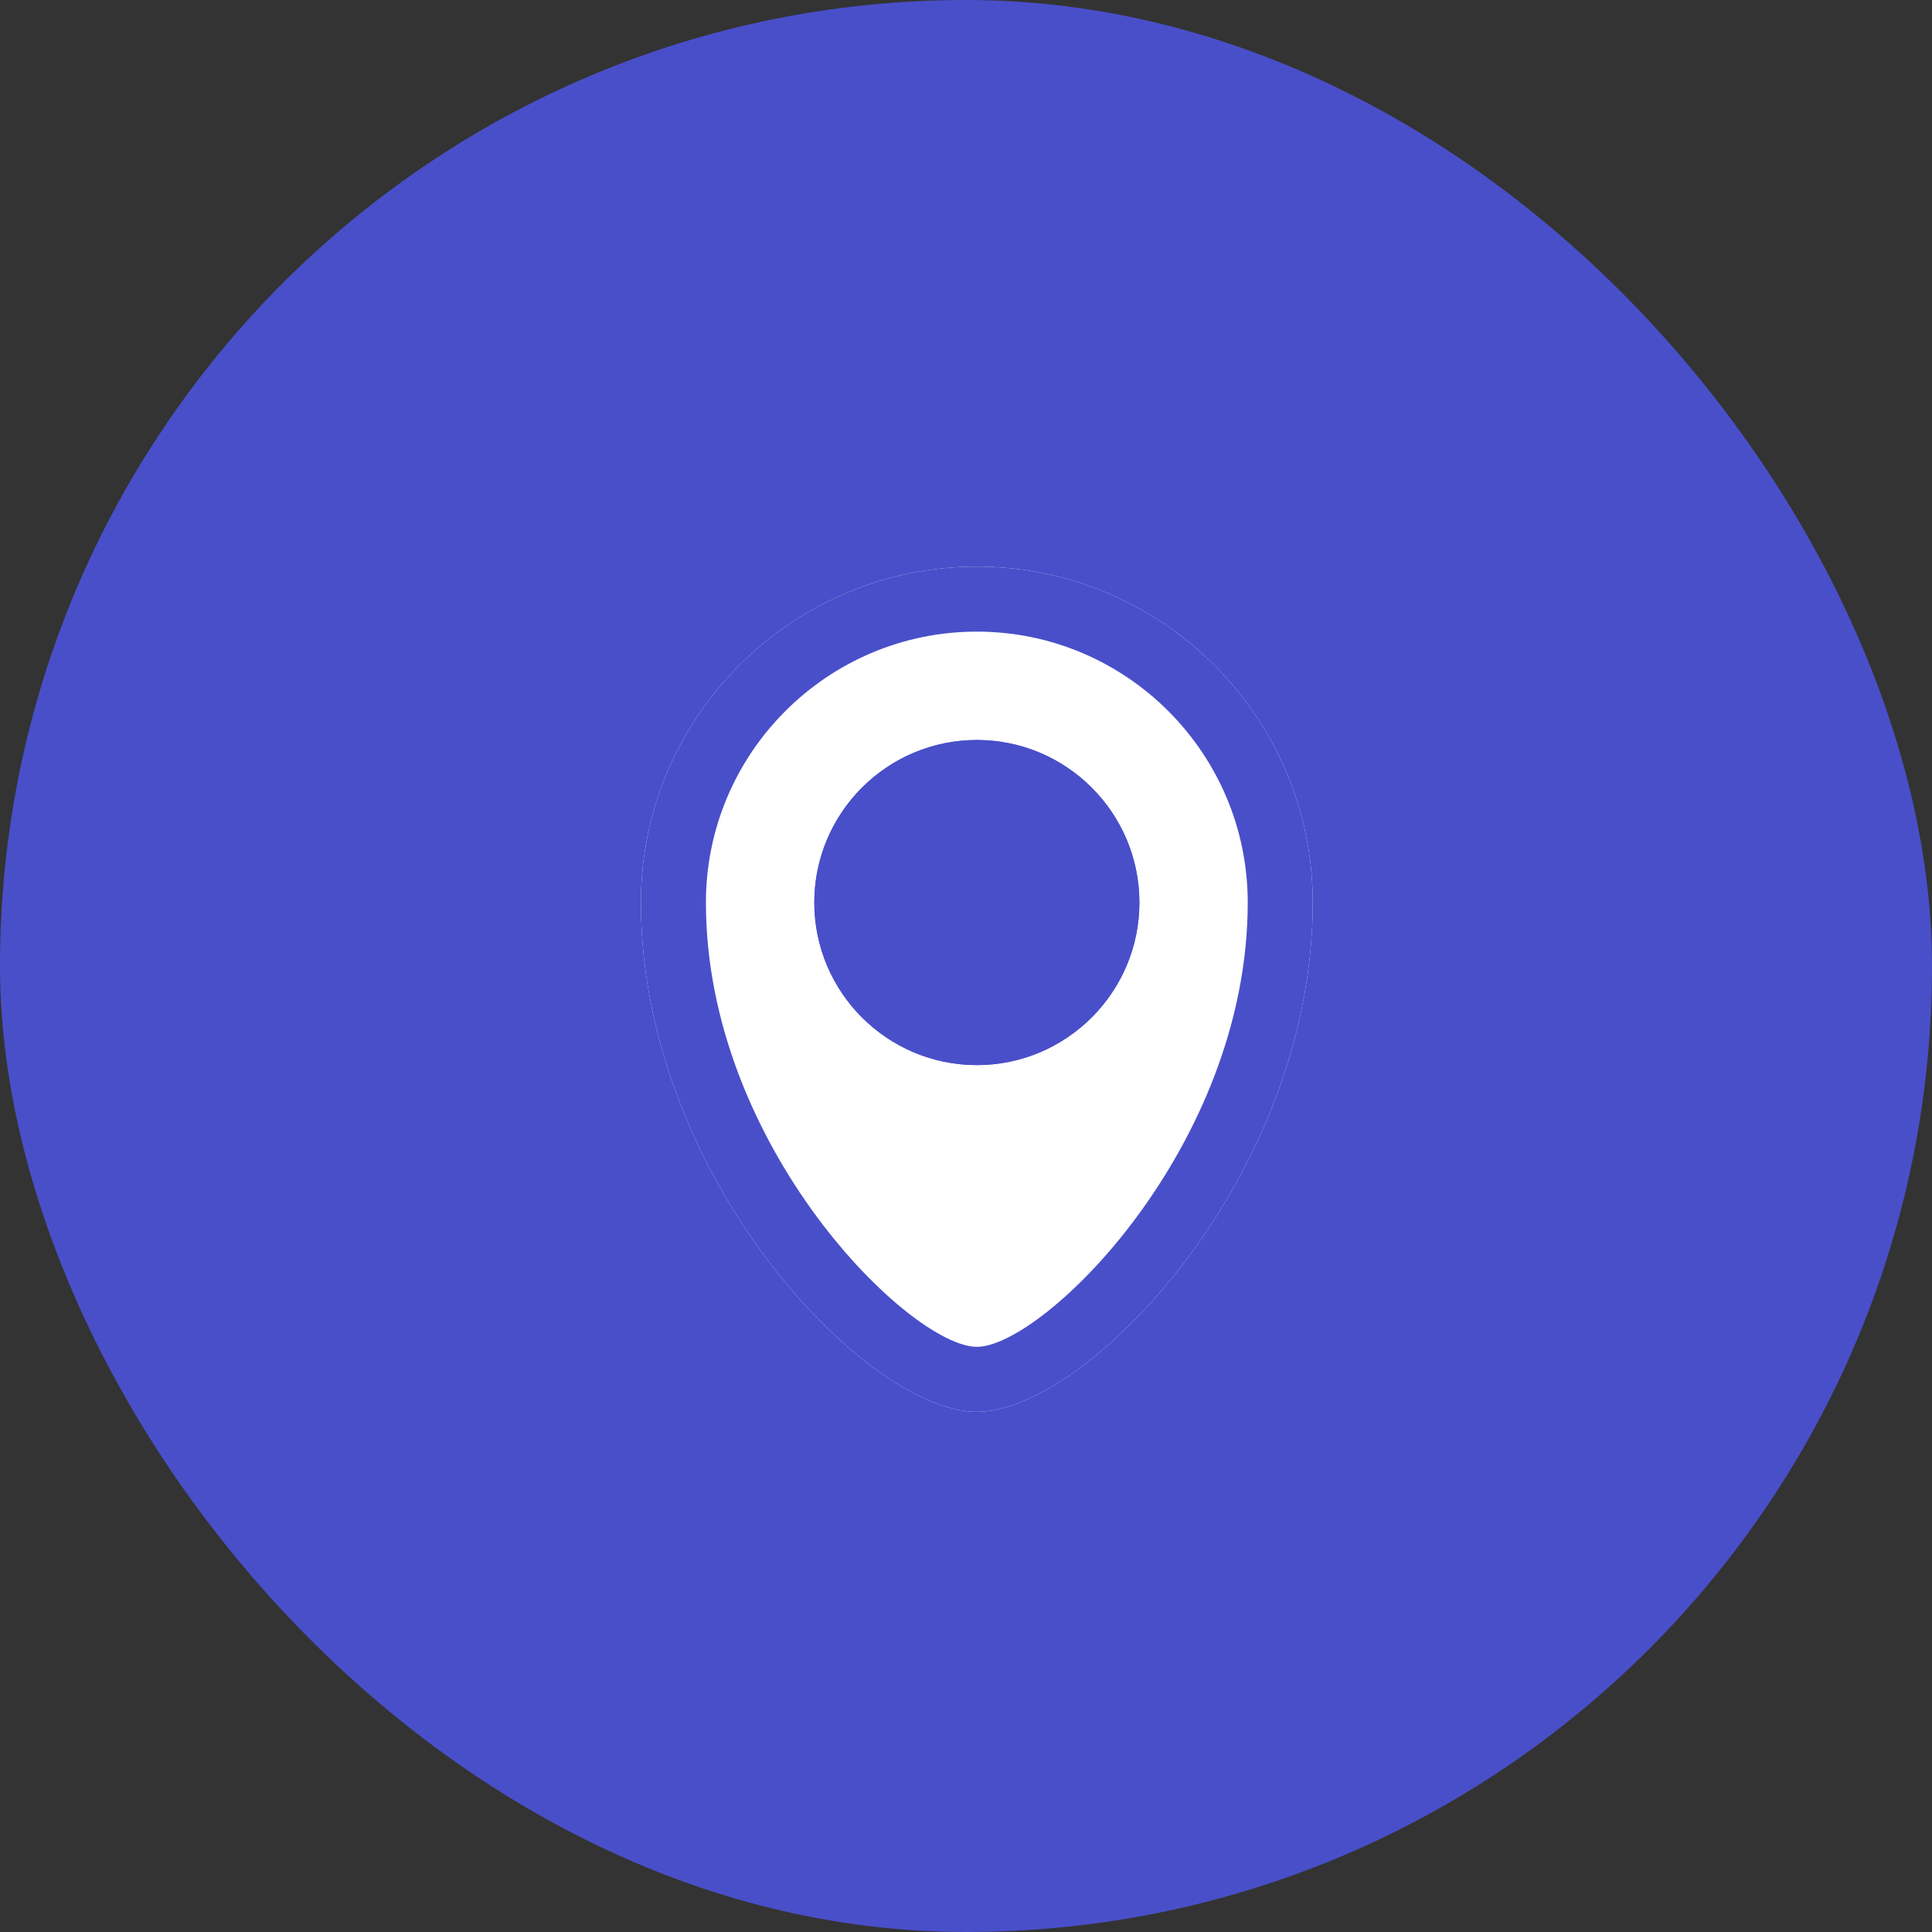
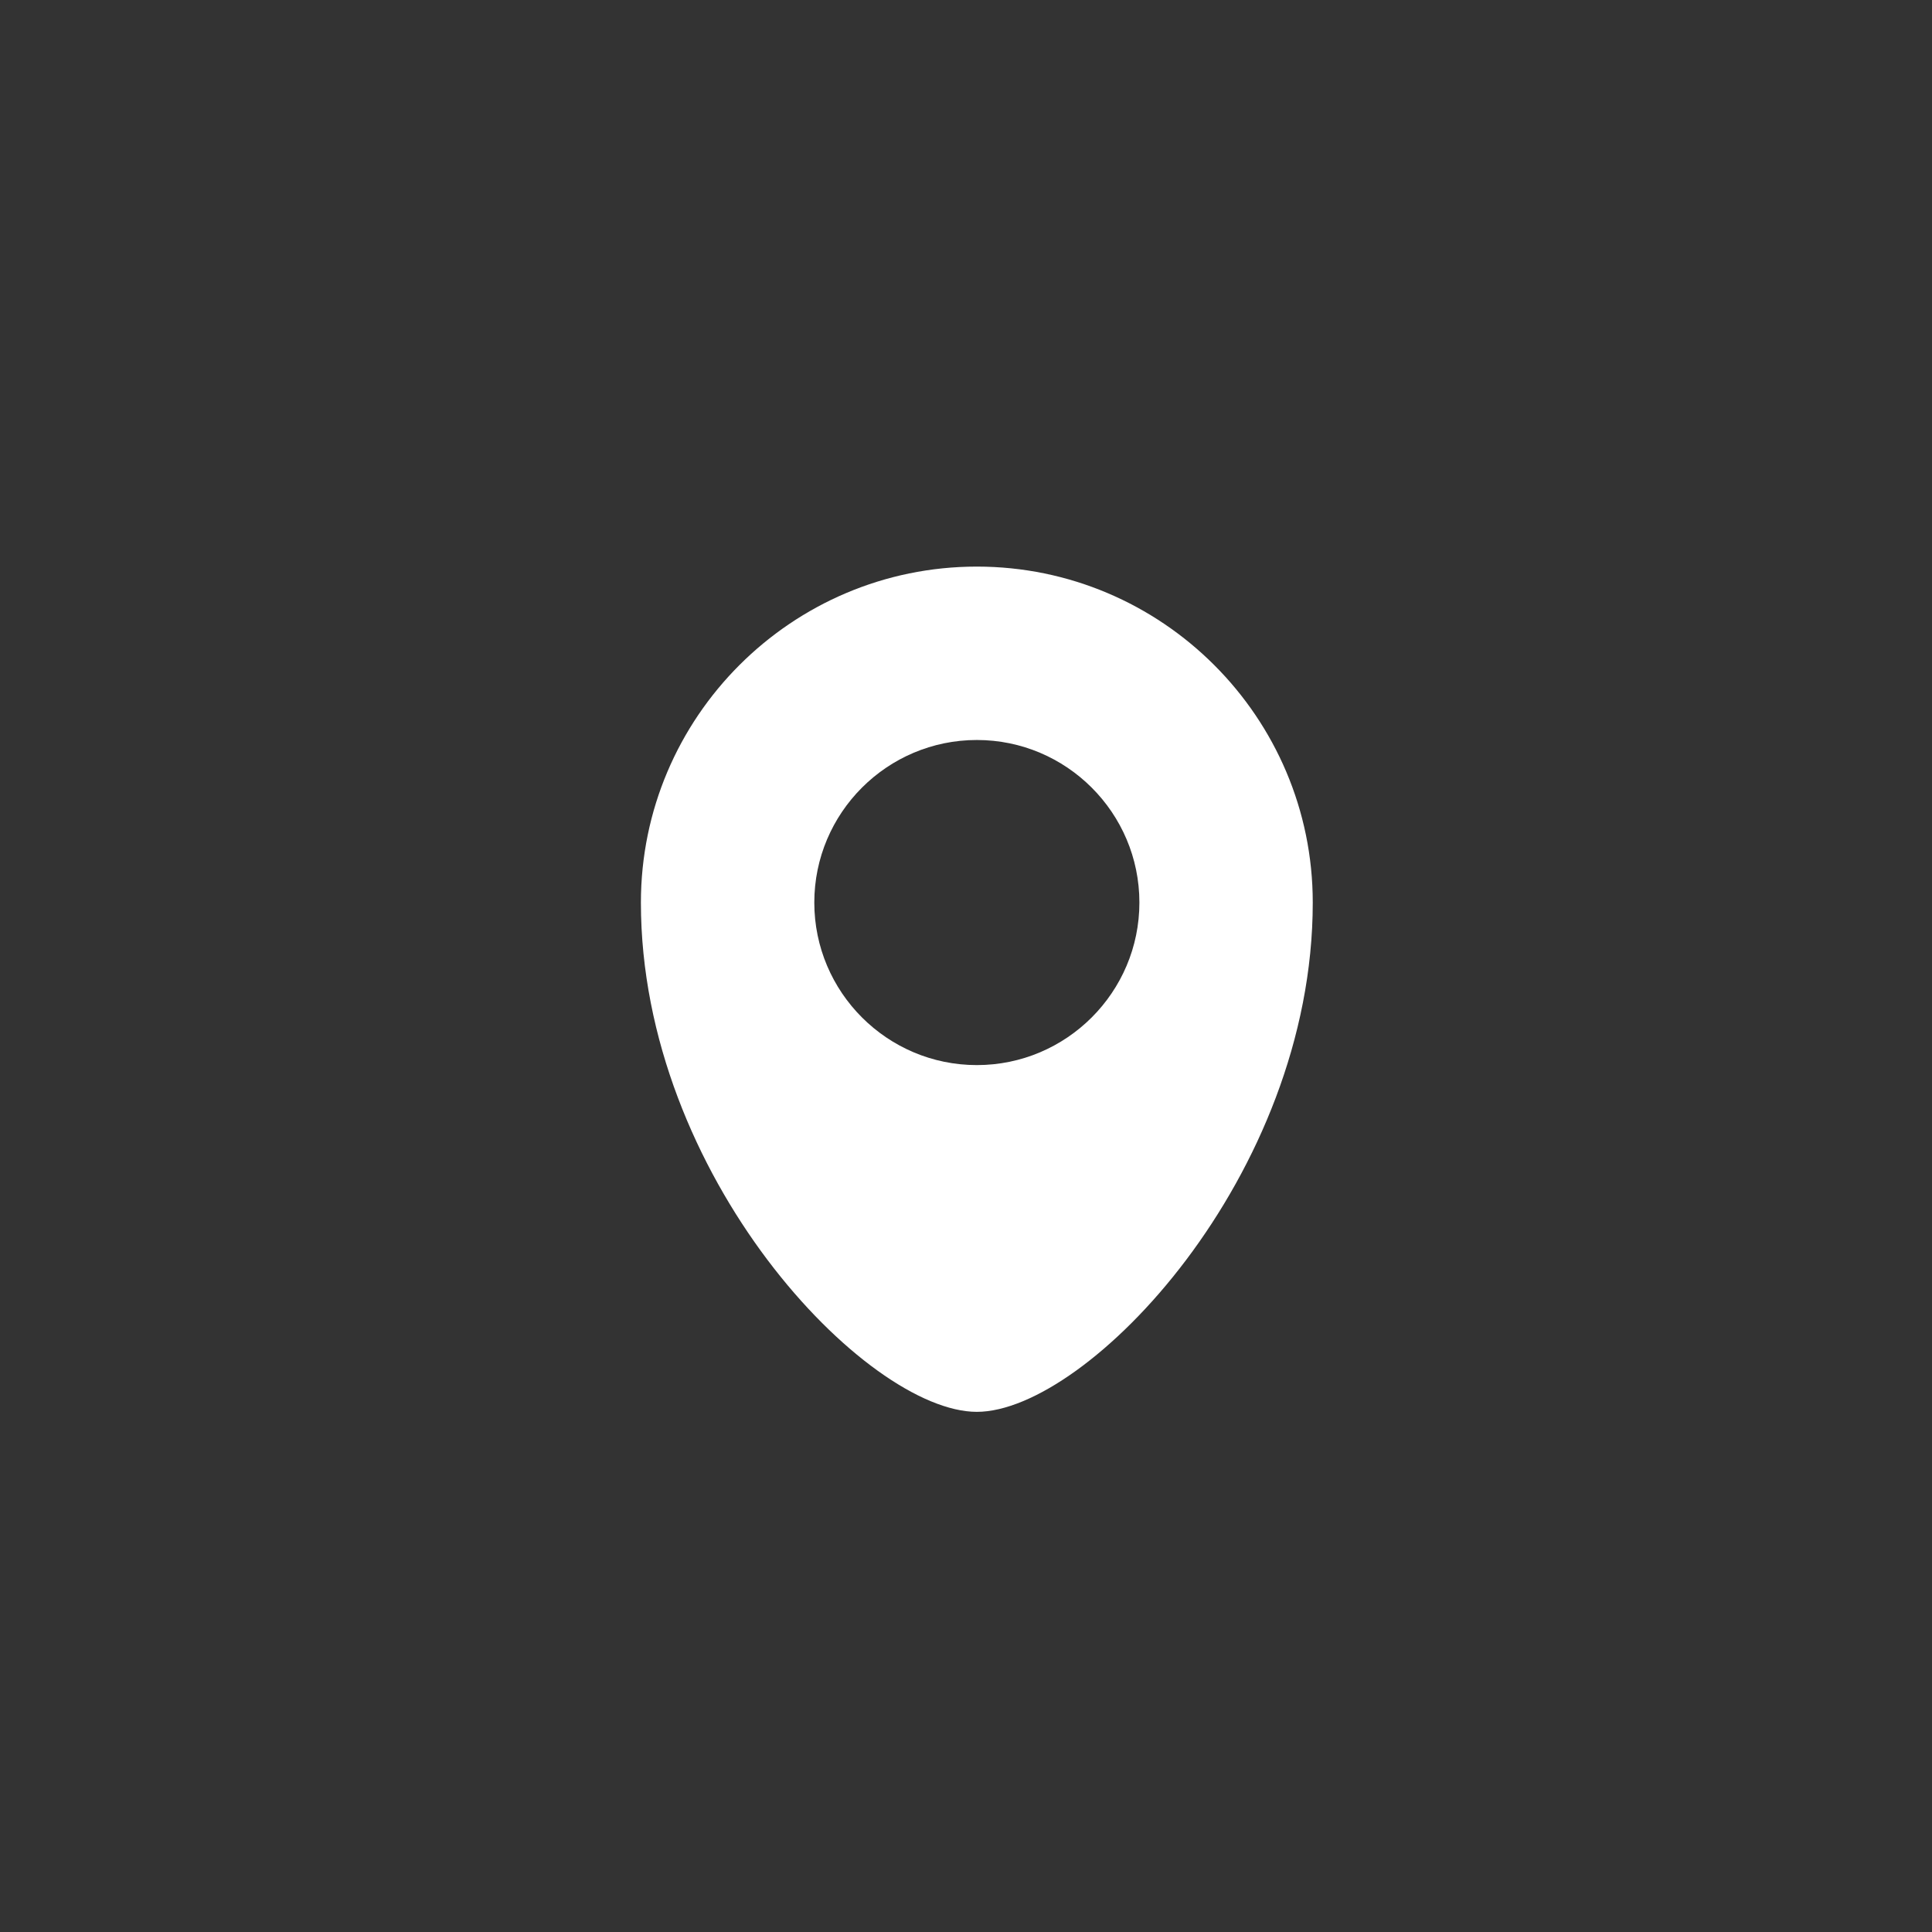
<svg xmlns="http://www.w3.org/2000/svg" width="52" height="52" viewBox="0 0 52 52" fill="none">
  <rect x="0" y="0" width="52" height="52" fill="#333333" stroke="none" />
-   <rect width="52" height="52" rx="26" fill="#494FC9" />
  <path d="M26.292 15.25C21.306 15.25 17.25 19.306 17.25 24.292C17.25 31.654 23.314 38 26.292 38C29.269 38 35.333 31.654 35.333 24.292C35.333 19.306 31.277 15.25 26.292 15.25ZM26.292 28.667C23.879 28.667 21.917 26.704 21.917 24.292C21.917 21.879 23.879 19.917 26.292 19.917C28.704 19.917 30.667 21.879 30.667 24.292C30.667 26.704 28.704 28.667 26.292 28.667Z" fill="white" />
-   <path d="M26.292 19.917C23.879 19.917 21.917 21.879 21.917 24.292C21.917 26.704 23.879 28.667 26.292 28.667C28.704 28.667 30.667 26.704 30.667 24.292C30.667 21.879 28.704 19.917 26.292 19.917ZM26.292 26.917C24.844 26.917 23.667 25.739 23.667 24.292C23.667 22.844 24.844 21.667 26.292 21.667C27.739 21.667 28.917 22.844 28.917 24.292C28.917 25.739 27.739 26.917 26.292 26.917ZM26.292 15.25C21.306 15.25 17.25 19.306 17.25 24.292C17.25 31.654 23.314 38 26.292 38C29.269 38 35.333 31.654 35.333 24.292C35.333 19.306 31.277 15.25 26.292 15.25ZM26.292 36.25C24.506 36.25 19 30.869 19 24.292C19 20.271 22.271 17 26.292 17C30.312 17 33.583 20.271 33.583 24.292C33.583 30.869 28.078 36.25 26.292 36.25Z" fill="#494FC9" />
</svg>